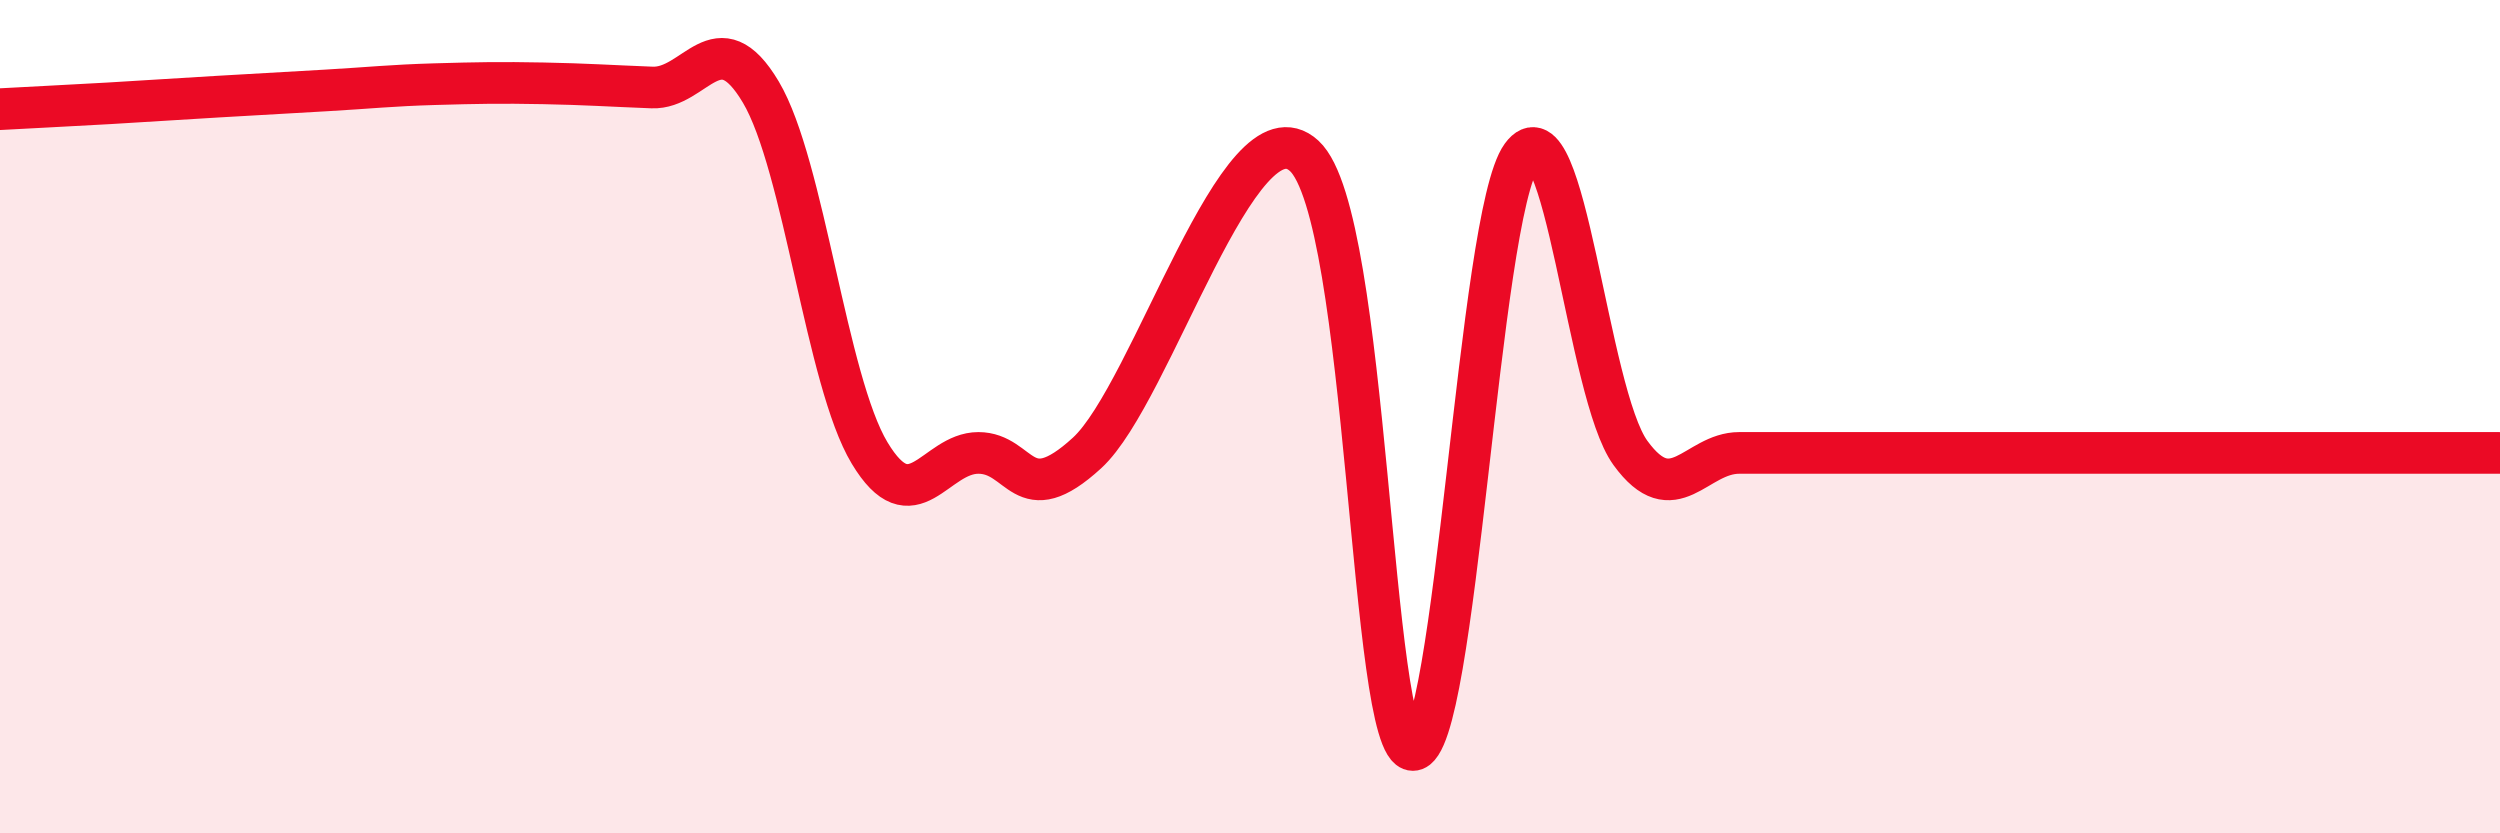
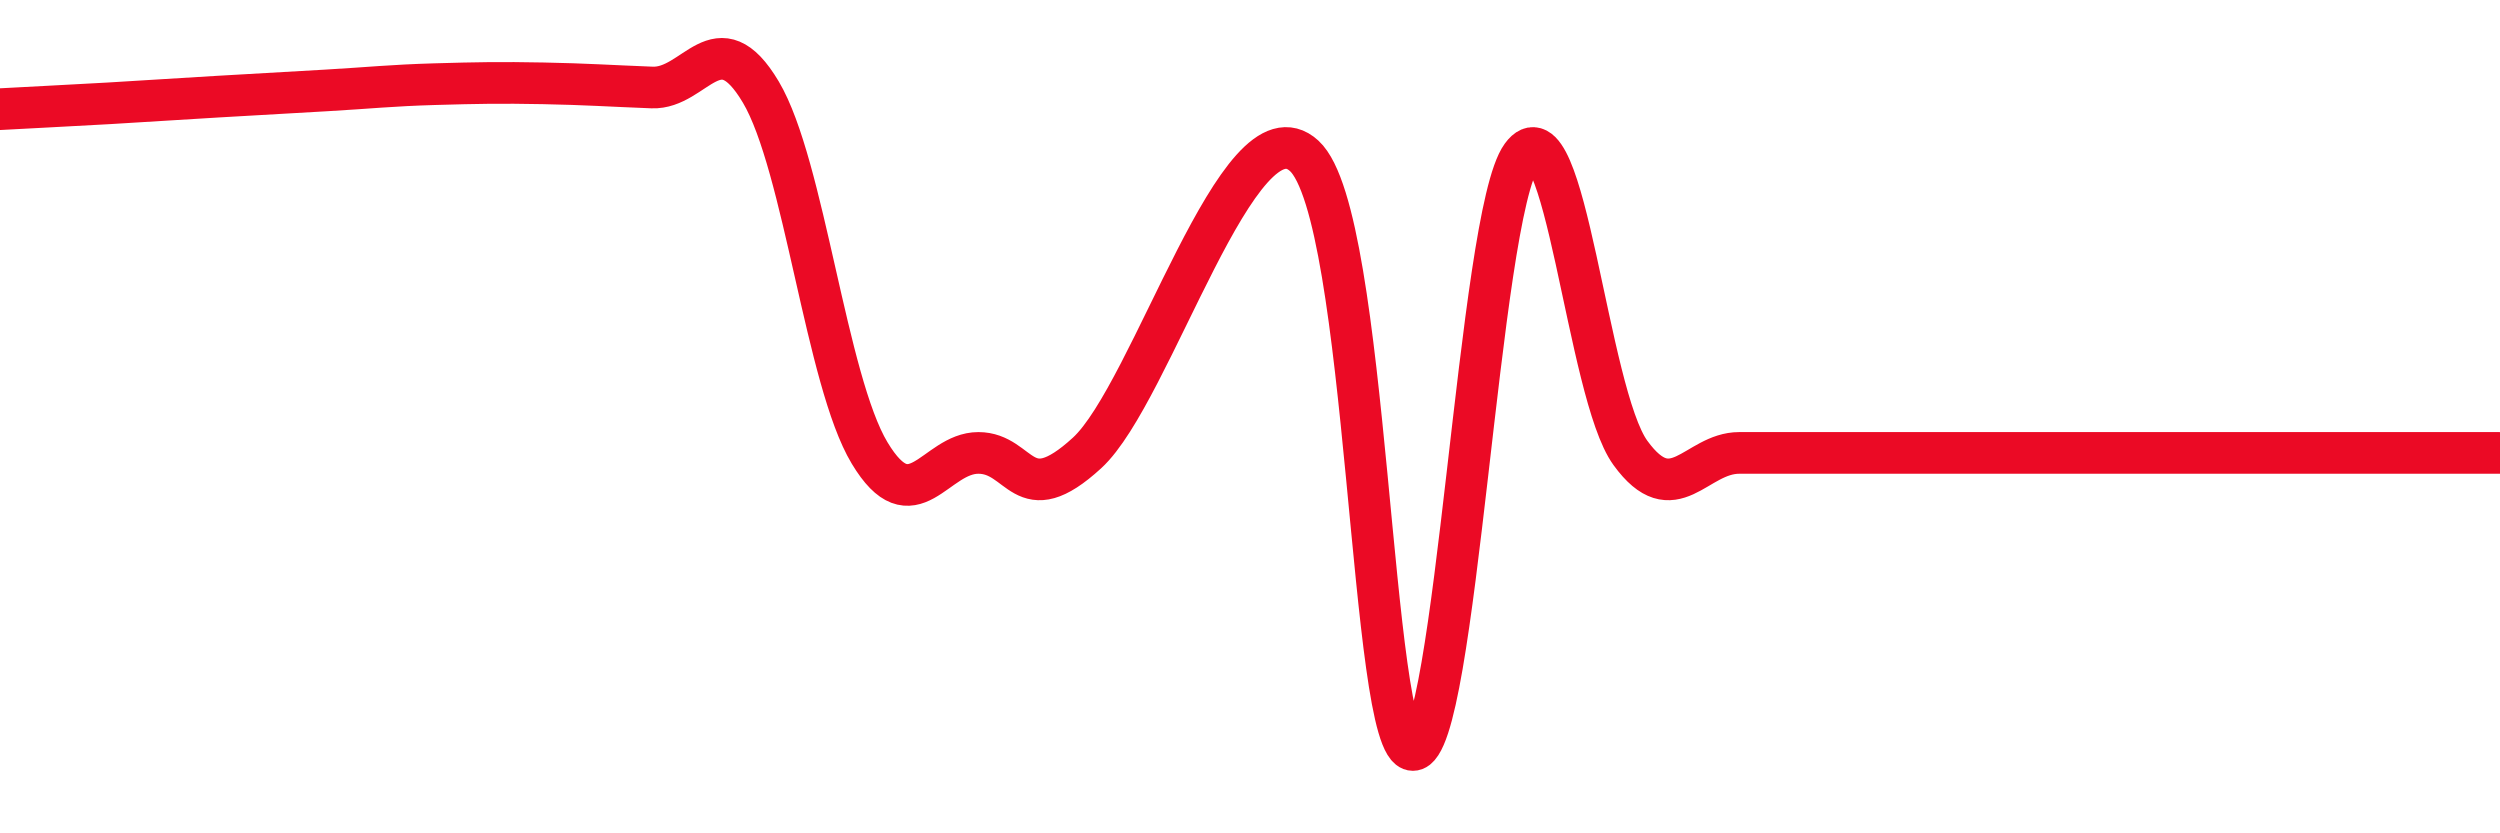
<svg xmlns="http://www.w3.org/2000/svg" width="60" height="20" viewBox="0 0 60 20">
-   <path d="M 0,2.62 C 0.52,2.59 1.57,2.54 2.61,2.48 C 3.65,2.42 4.18,2.38 5.22,2.32 C 6.26,2.26 6.79,2.23 7.83,2.17 C 8.87,2.11 9.39,2.05 10.43,2.02 C 11.47,1.99 12,1.98 13.04,2 C 14.08,2.02 14.61,2.06 15.65,2.1 C 16.69,2.14 17.22,0.46 18.26,2.21 C 19.3,3.96 19.83,9.14 20.87,10.87 C 21.91,12.6 22.44,10.87 23.48,10.87 C 24.52,10.87 24.53,12.3 26.09,10.87 C 27.65,9.44 29.74,2.31 31.3,3.74 C 32.86,5.17 32.87,18 33.91,18 C 34.95,18 35.48,5.17 36.52,3.74 C 37.56,2.31 38.09,9.44 39.13,10.87 C 40.17,12.3 40.7,10.87 41.74,10.87 C 42.78,10.87 43.31,10.87 44.35,10.87 C 45.39,10.87 45.92,10.87 46.96,10.87 C 48,10.87 48.53,10.87 49.57,10.87 C 50.61,10.87 51.13,10.87 52.17,10.87 C 53.21,10.87 53.74,10.87 54.78,10.87 C 55.82,10.87 56.35,10.87 57.39,10.87 C 58.43,10.87 59.48,10.87 60,10.87L60 20L0 20Z" fill="#EB0A25" opacity="0.1" stroke-linecap="round" stroke-linejoin="round" />
  <path d="M 0,2.62 C 0.52,2.59 1.57,2.54 2.61,2.48 C 3.65,2.42 4.18,2.38 5.22,2.32 C 6.26,2.26 6.79,2.23 7.83,2.17 C 8.87,2.11 9.39,2.05 10.43,2.02 C 11.47,1.99 12,1.98 13.04,2 C 14.08,2.02 14.61,2.06 15.65,2.1 C 16.69,2.14 17.22,0.46 18.26,2.21 C 19.3,3.96 19.83,9.14 20.87,10.87 C 21.91,12.6 22.44,10.87 23.48,10.87 C 24.52,10.87 24.53,12.3 26.09,10.87 C 27.65,9.44 29.74,2.31 31.3,3.74 C 32.86,5.17 32.87,18 33.91,18 C 34.95,18 35.48,5.17 36.52,3.74 C 37.56,2.31 38.09,9.44 39.13,10.87 C 40.17,12.3 40.7,10.87 41.74,10.87 C 42.78,10.87 43.31,10.87 44.35,10.87 C 45.39,10.87 45.92,10.87 46.96,10.87 C 48,10.87 48.53,10.87 49.57,10.87 C 50.61,10.87 51.13,10.87 52.17,10.87 C 53.21,10.87 53.74,10.87 54.78,10.87 C 55.82,10.87 56.35,10.87 57.39,10.87 C 58.43,10.87 59.48,10.87 60,10.87" stroke="#EB0A25" stroke-width="1" fill="none" stroke-linecap="round" stroke-linejoin="round" />
</svg>